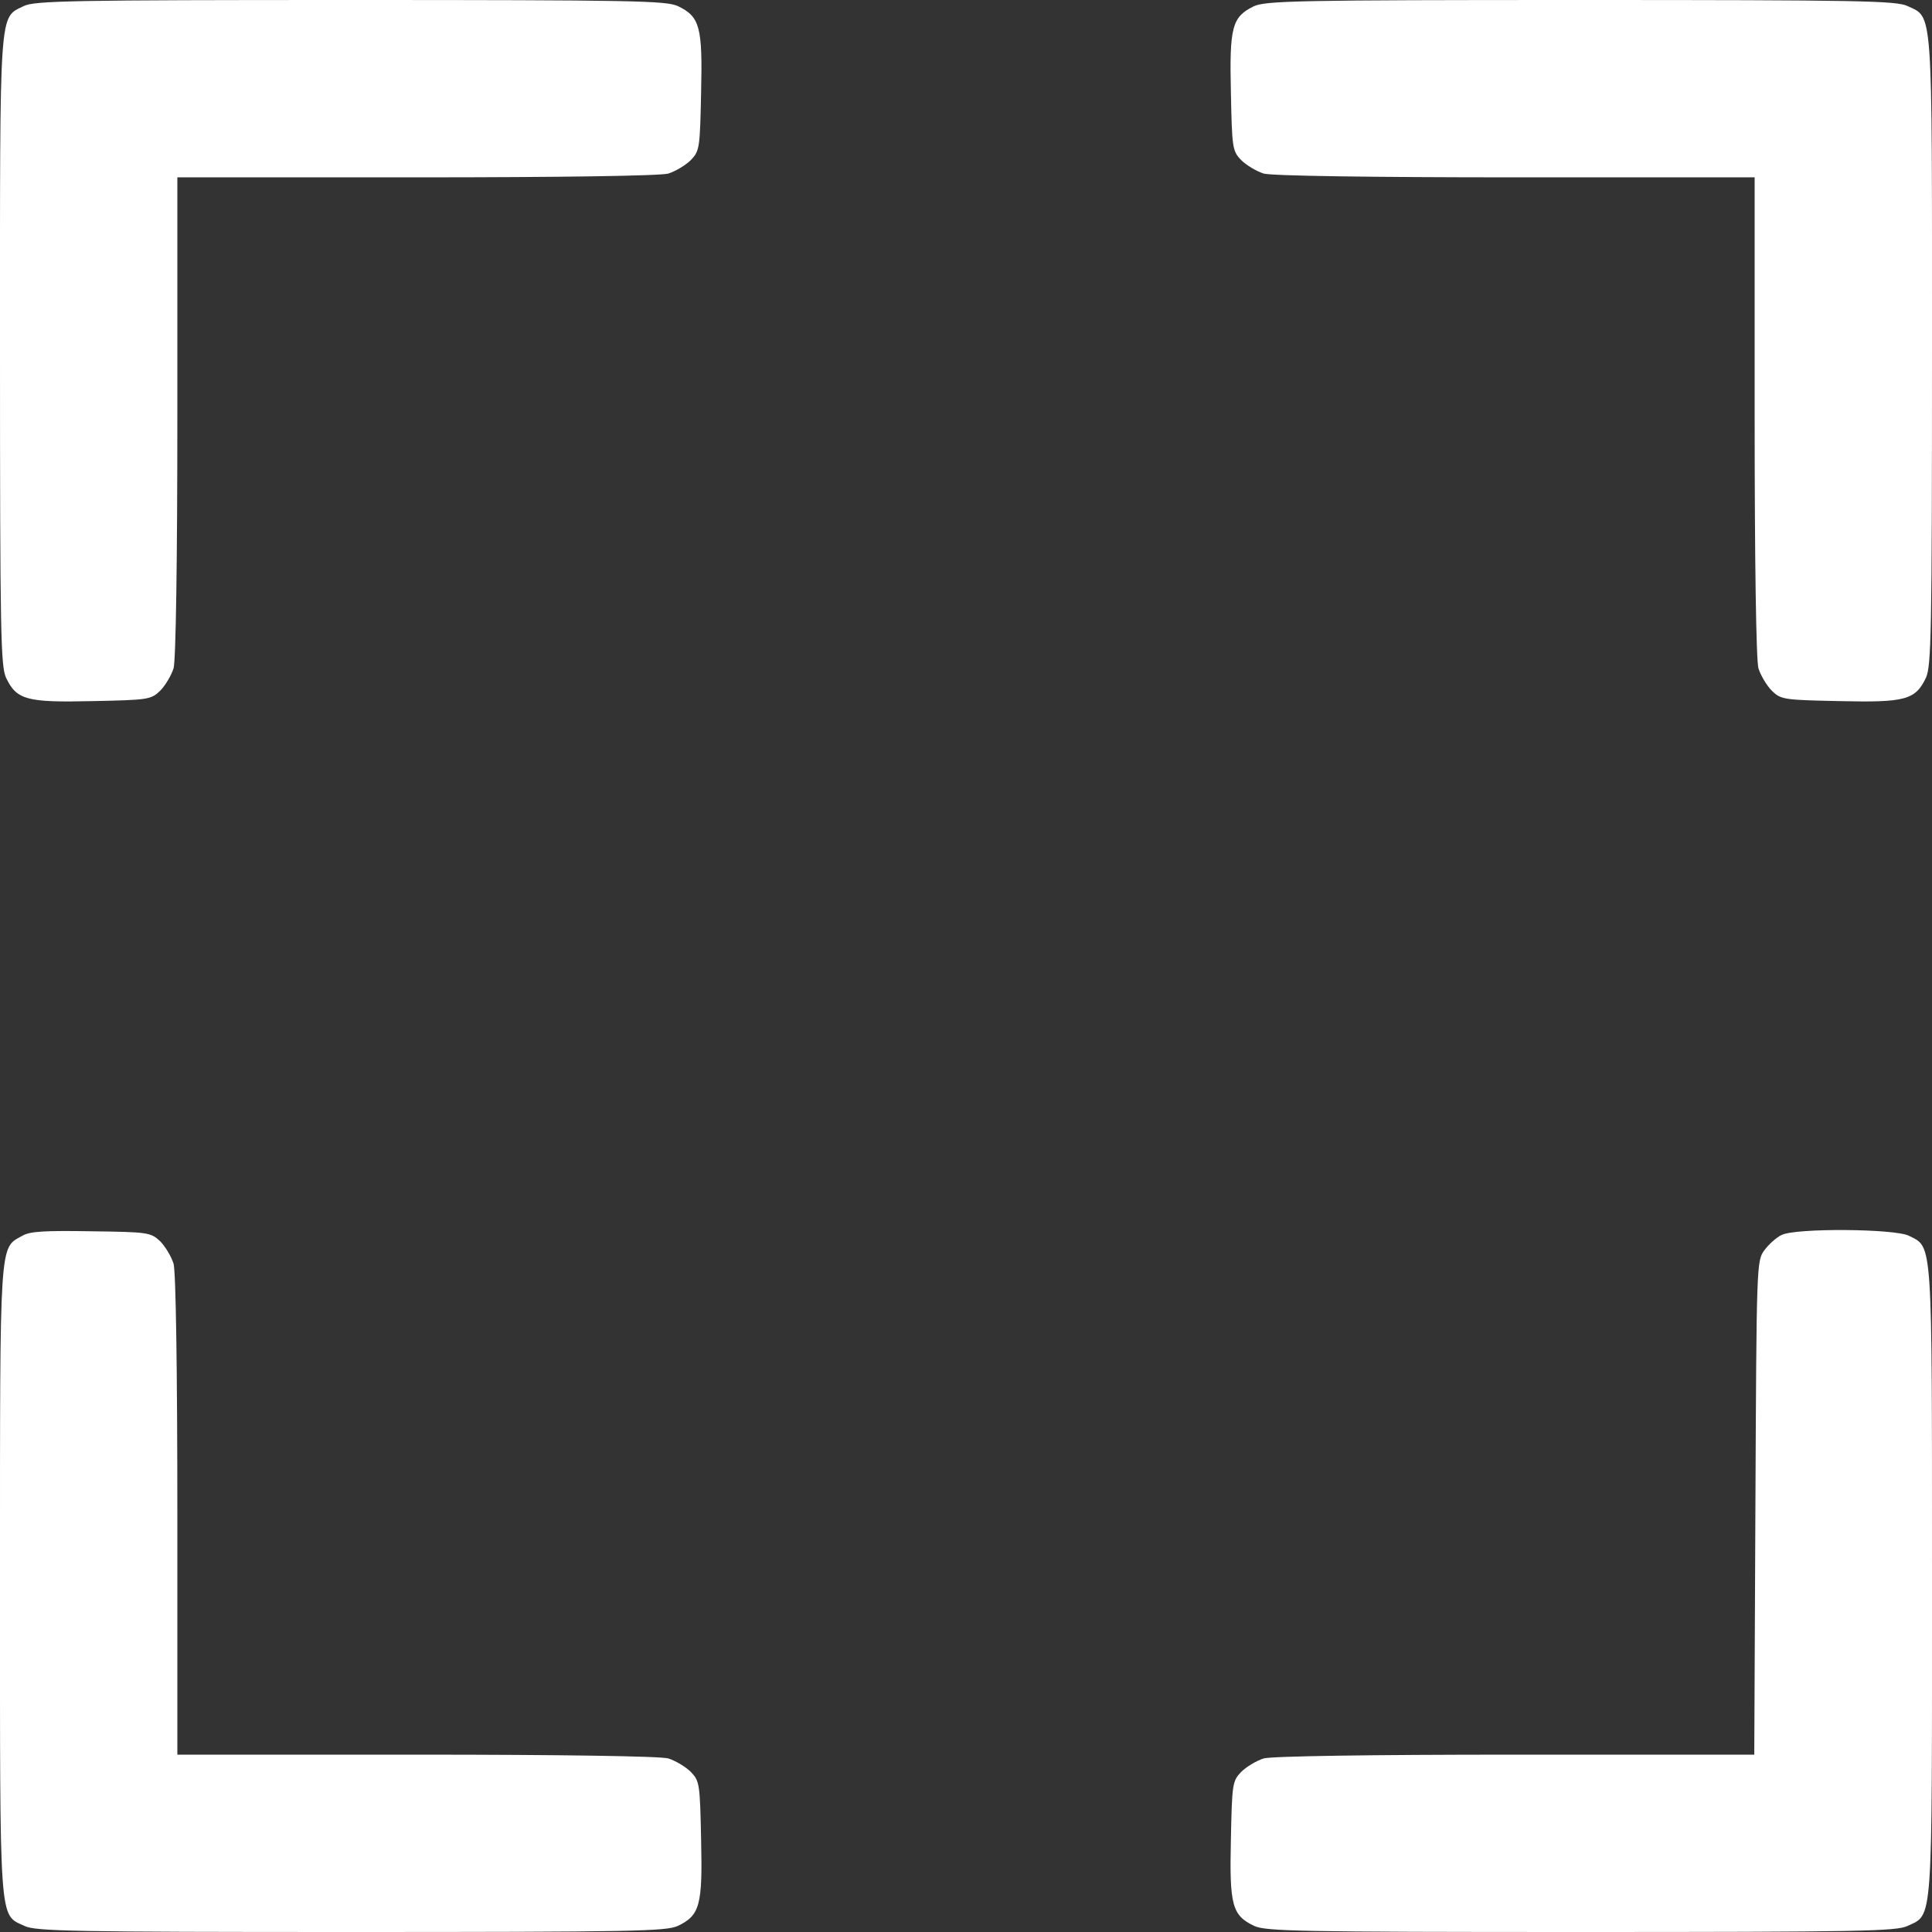
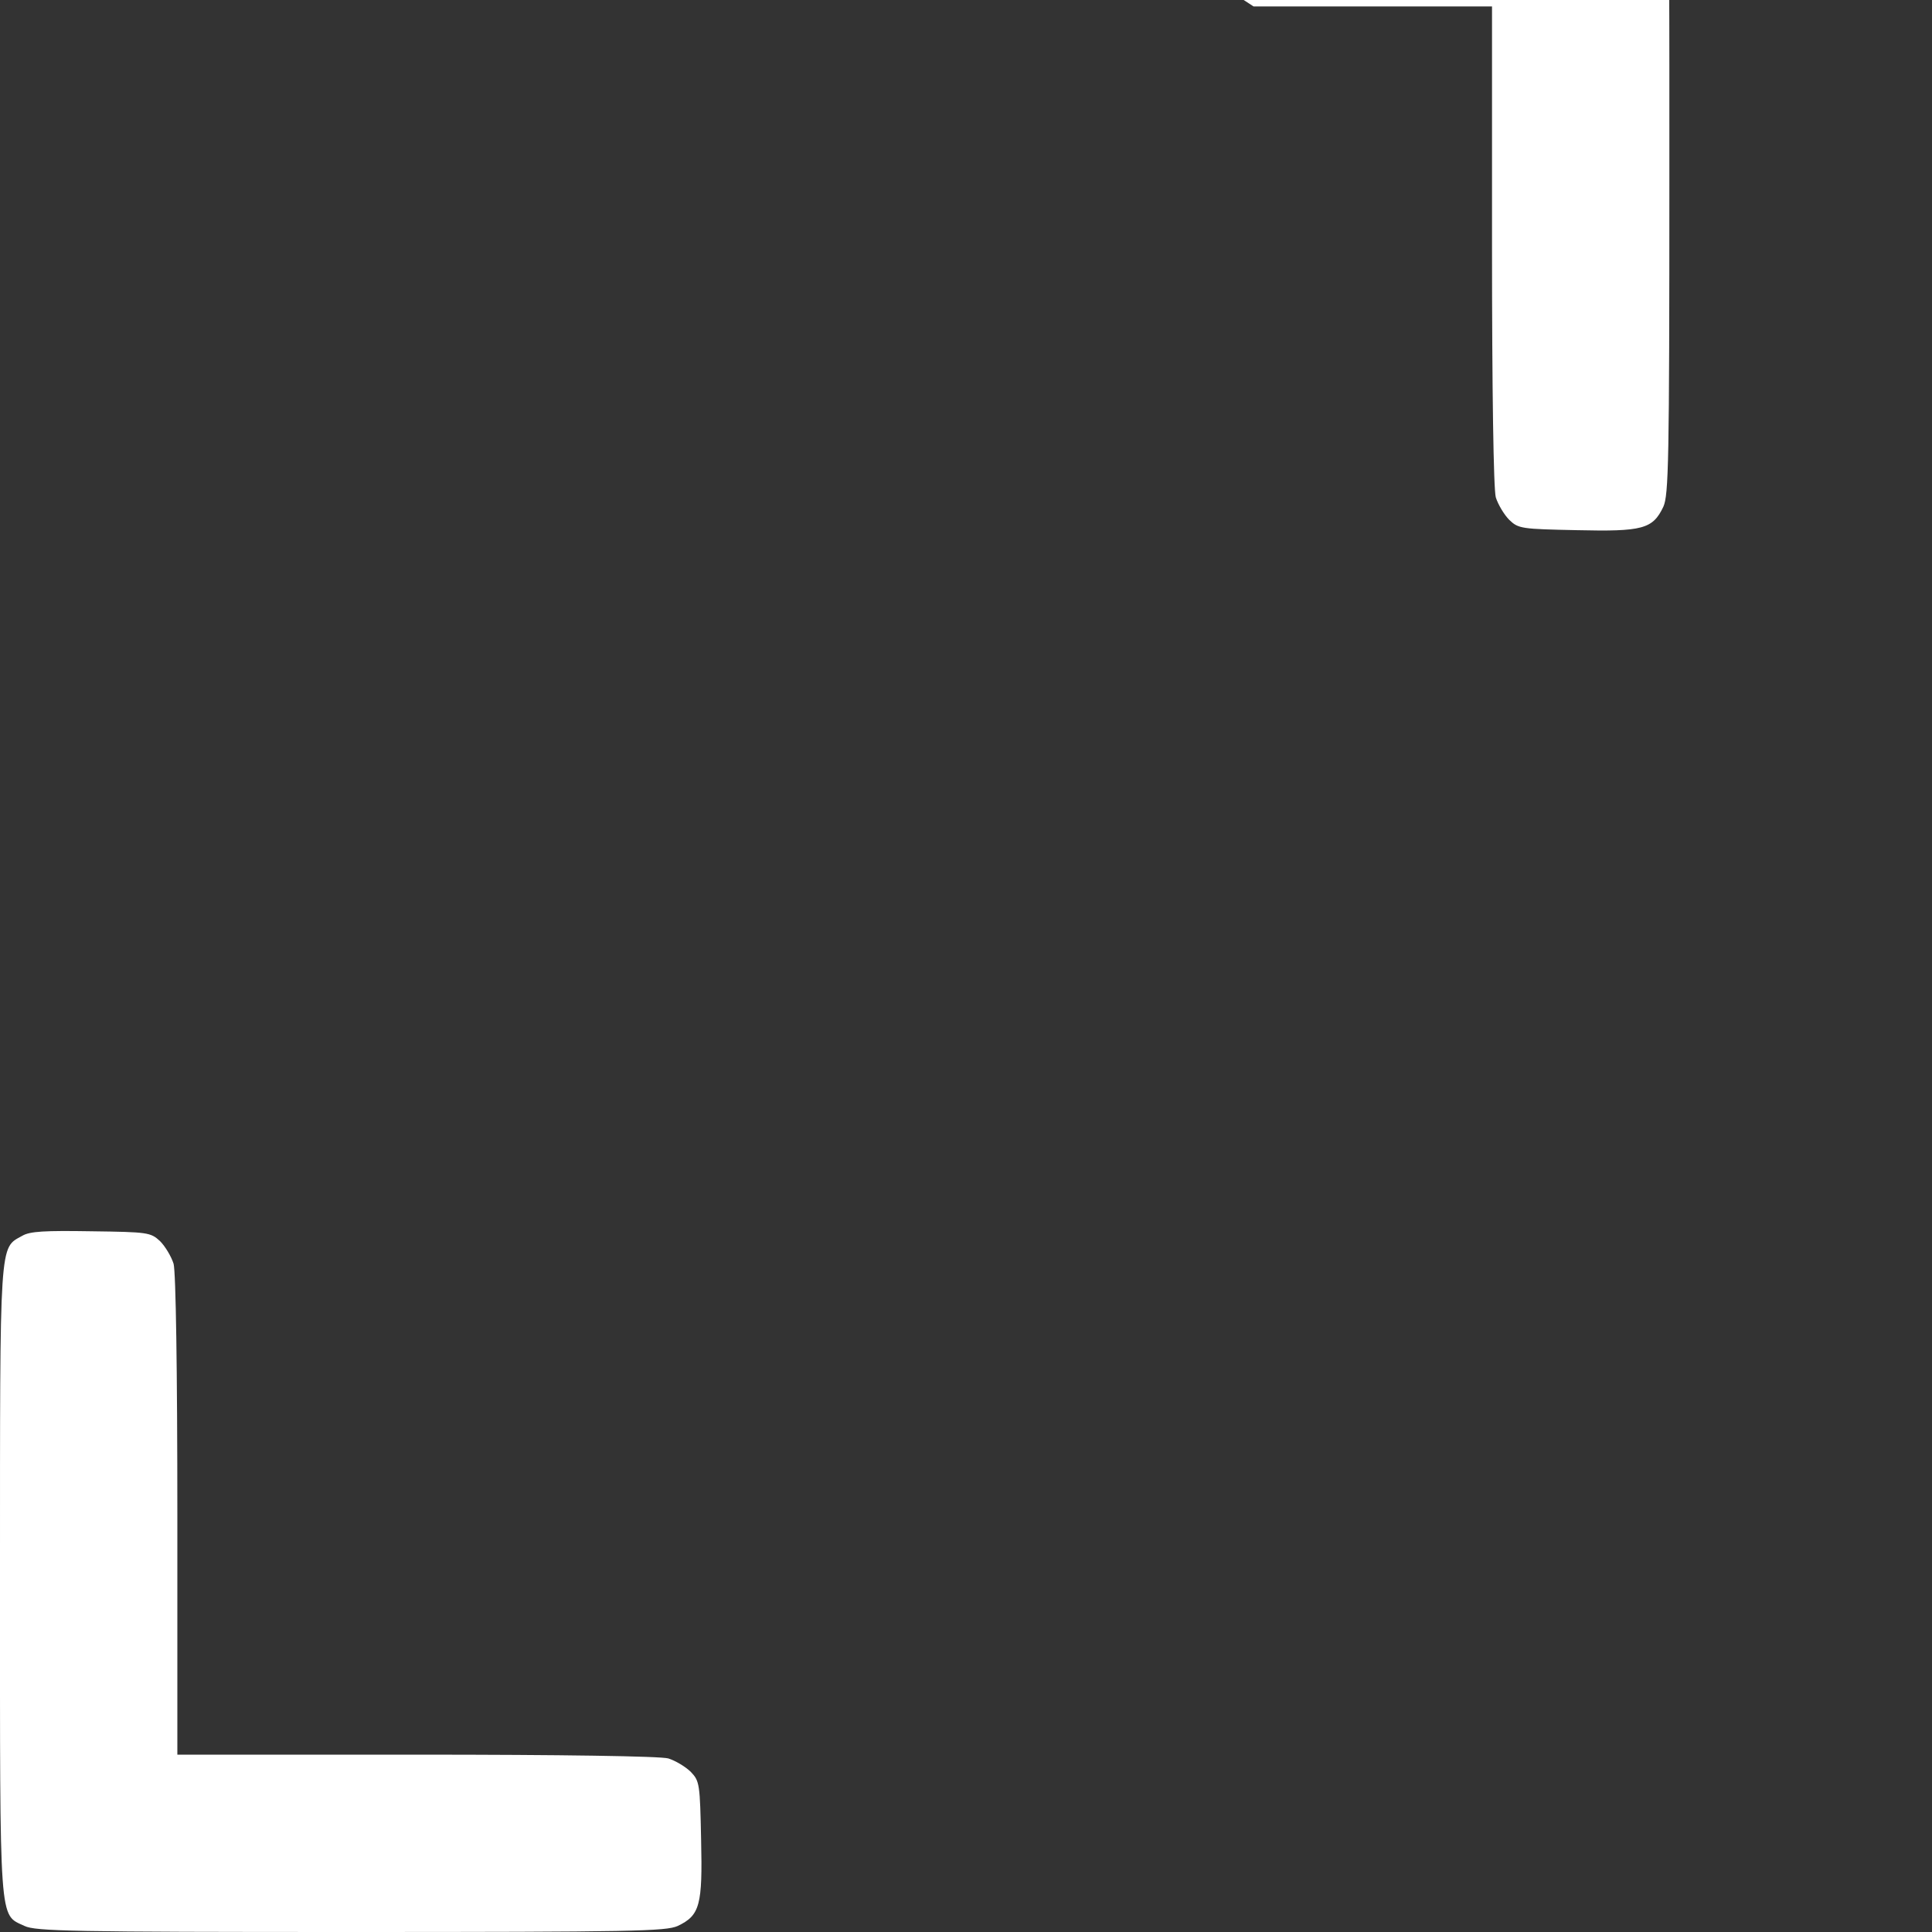
<svg xmlns="http://www.w3.org/2000/svg" version="1.0" width="512pt" height="512pt" viewBox="0 0 512 512" preserveAspectRatio="xMidYMid meet">
  <rect x="0" y="0" width="512" height="512" fill="#333333" stroke="none" />
  <g transform="translate(0,512) scale(0.1,-0.1)" fill="#ffffff" stroke="none">
-     <path d="M63 5104 c-66 -33 -63 6 -63 -914 0 -749 2 -835 16 -866 28 -59 55 -66 229 -62 147 3 155 4 179 27 14 14 30 41 36 60 6 22 10 281 10 669 l0 632 633 0 c387 0 646 4 668 10 19 6 46 22 60 36 23 24 24 32 27 179 4 174 -3 201 -62 229 -31 14 -116 16 -868 16 -736 0 -837 -2 -865 -16z" />
-     <path d="M3322 5103 c-57 -28 -64 -55 -60 -228 3 -147 4 -155 27 -179 14 -14 41 -30 60 -36 22 -6 281 -10 669 -10 l632 0 0 -632 c0 -388 4 -647 10 -669 6 -19 22 -46 36 -60 24 -23 32 -24 179 -27 174 -4 201 3 229 62 14 31 16 117 16 866 0 922 3 882 -65 914 -29 14 -128 16 -867 16 -749 0 -836 -2 -866 -17z" />
+     <path d="M3322 5103 l632 0 0 -632 c0 -388 4 -647 10 -669 6 -19 22 -46 36 -60 24 -23 32 -24 179 -27 174 -4 201 3 229 62 14 31 16 117 16 866 0 922 3 882 -65 914 -29 14 -128 16 -867 16 -749 0 -836 -2 -866 -17z" />
    <path d="M59 1845 c-61 -34 -59 -2 -59 -915 0 -922 -3 -882 65 -914 29 -14 128 -16 865 -16 749 0 835 2 866 16 59 28 66 55 62 229 -3 147 -4 155 -27 179 -14 14 -41 30 -60 36 -22 6 -281 10 -668 10 l-633 0 0 633 c0 387 -4 646 -10 668 -6 19 -22 46 -36 60 -25 23 -32 24 -182 26 -123 2 -163 0 -183 -12z" />
-     <path d="M4721 1847 c-13 -6 -34 -25 -45 -40 -21 -28 -21 -36 -24 -683 l-3 -654 -632 0 c-387 0 -646 -4 -668 -10 -19 -6 -46 -22 -60 -36 -23 -24 -24 -32 -27 -179 -4 -174 3 -201 62 -229 31 -14 117 -16 866 -16 737 0 836 2 865 16 68 32 65 -8 65 914 0 916 2 883 -61 915 -37 19 -302 21 -338 2z" />
  </g>
</svg>